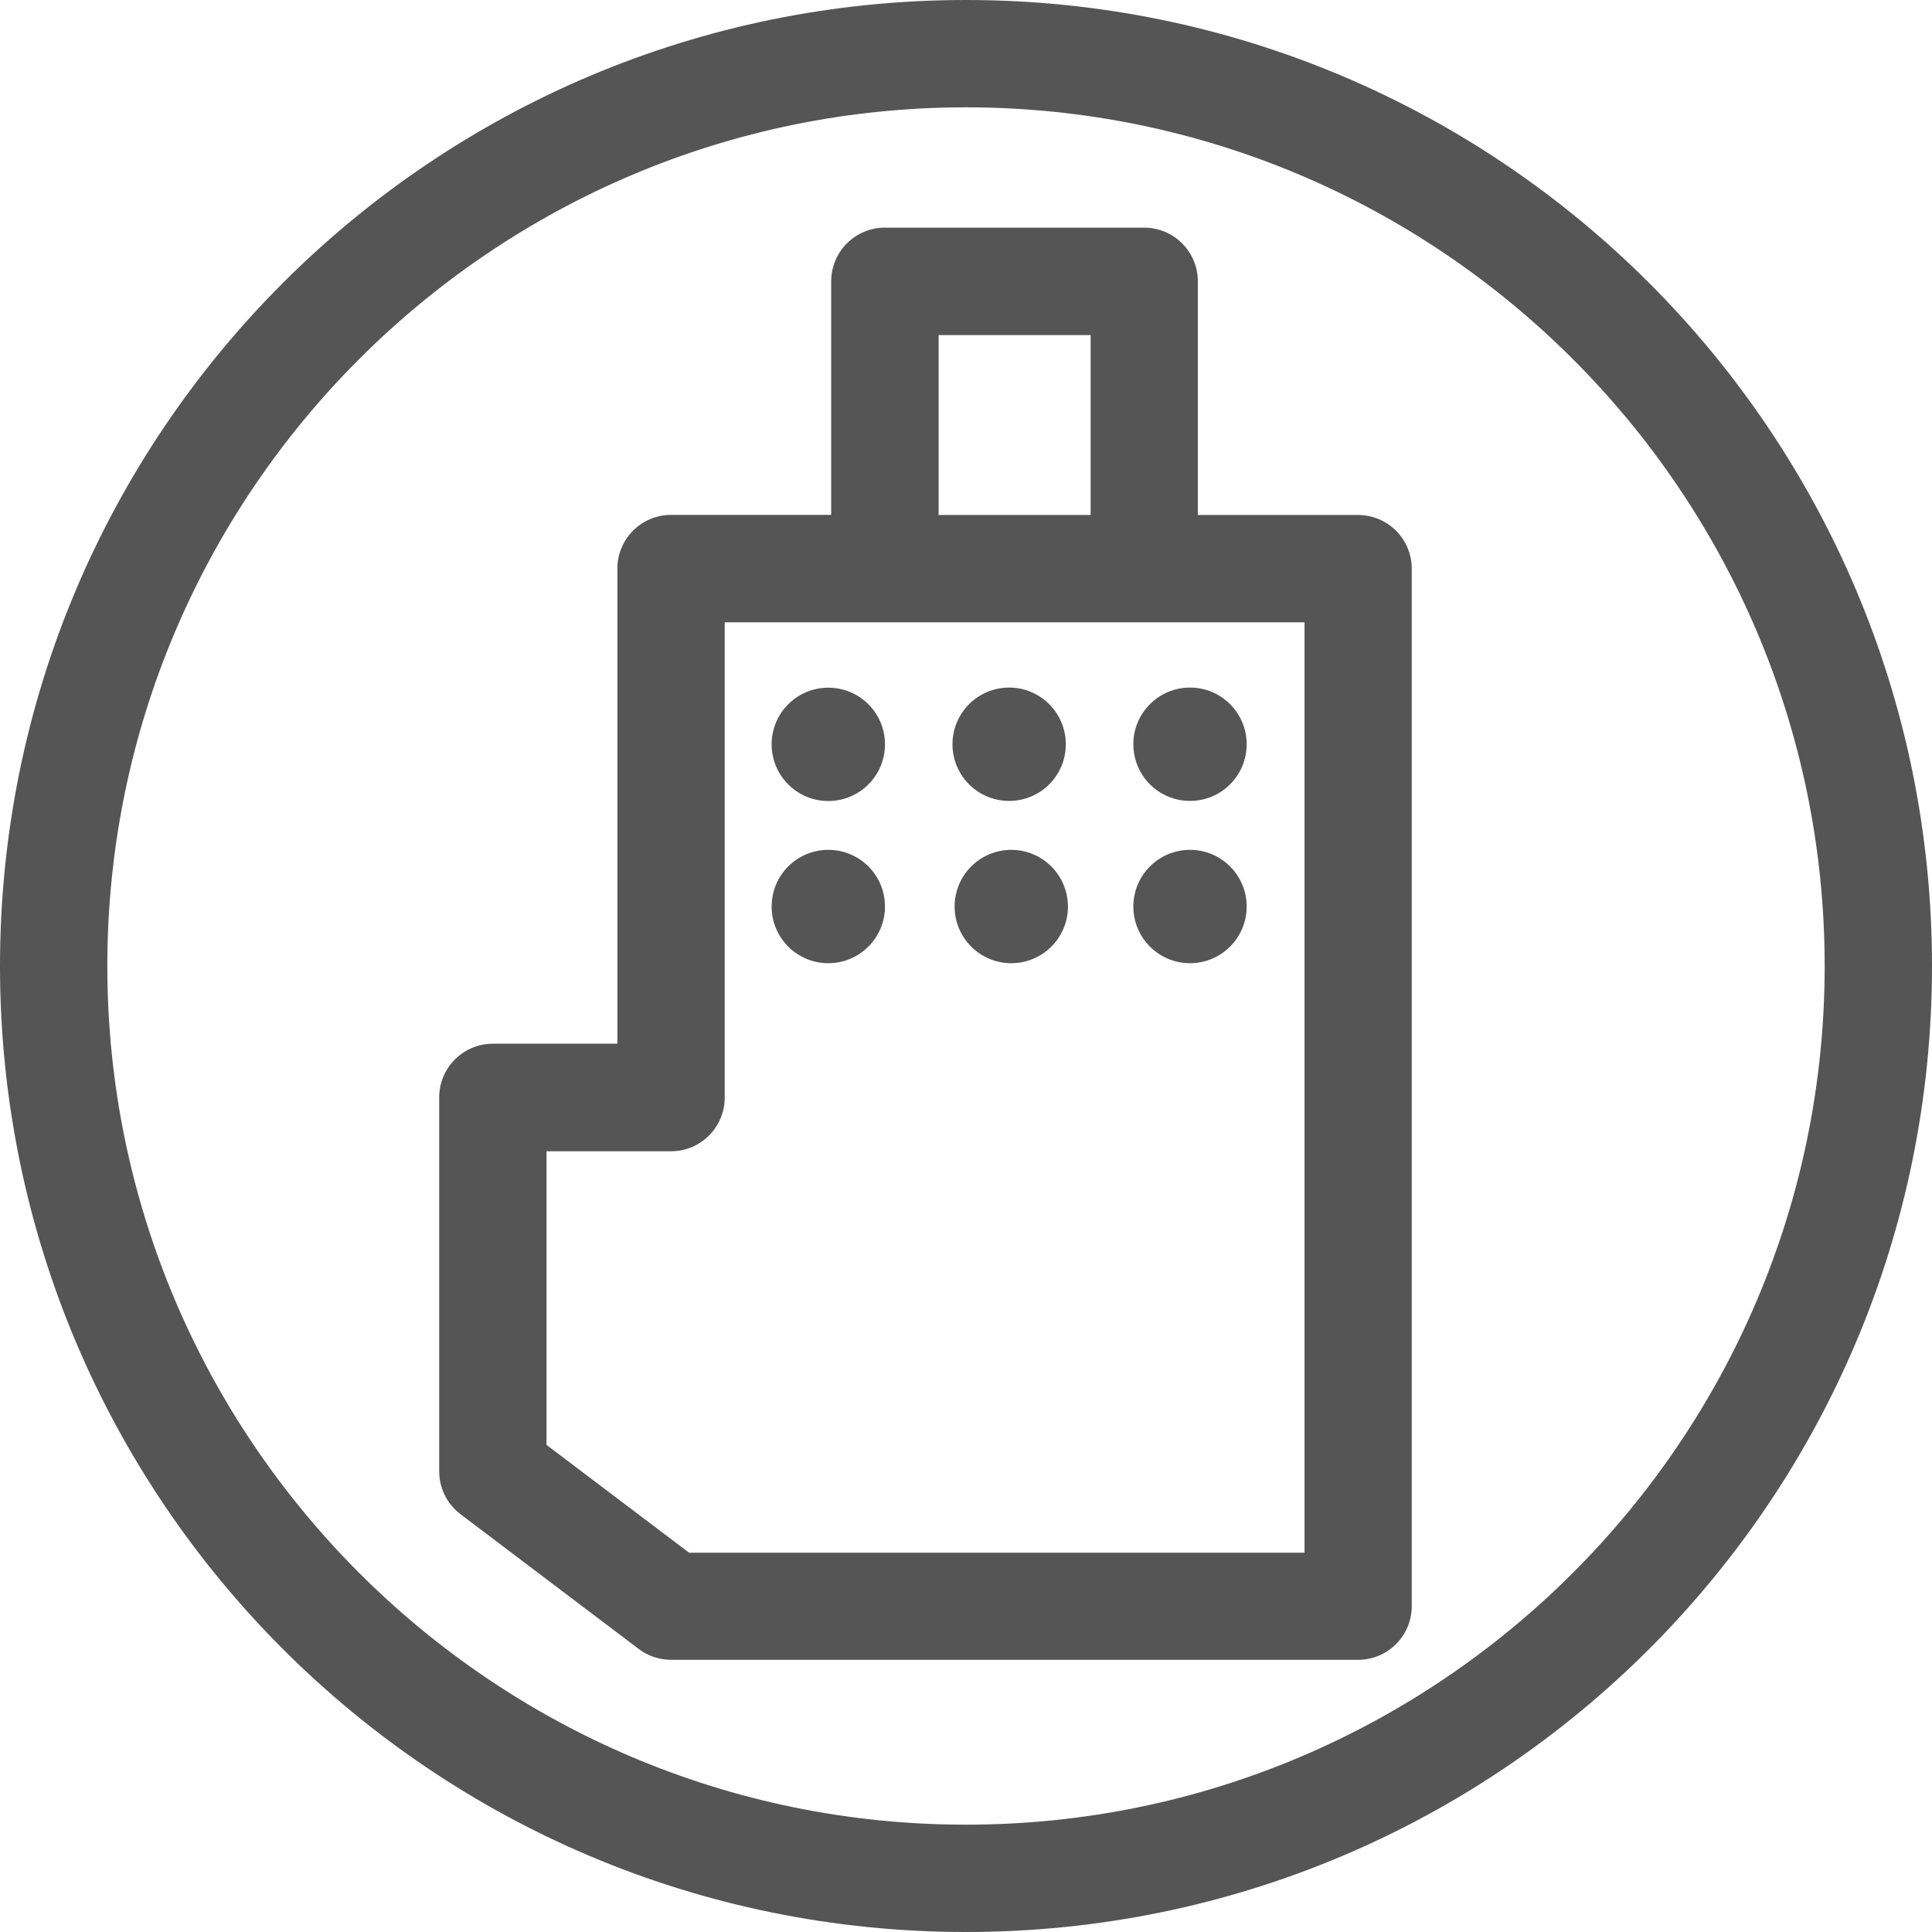
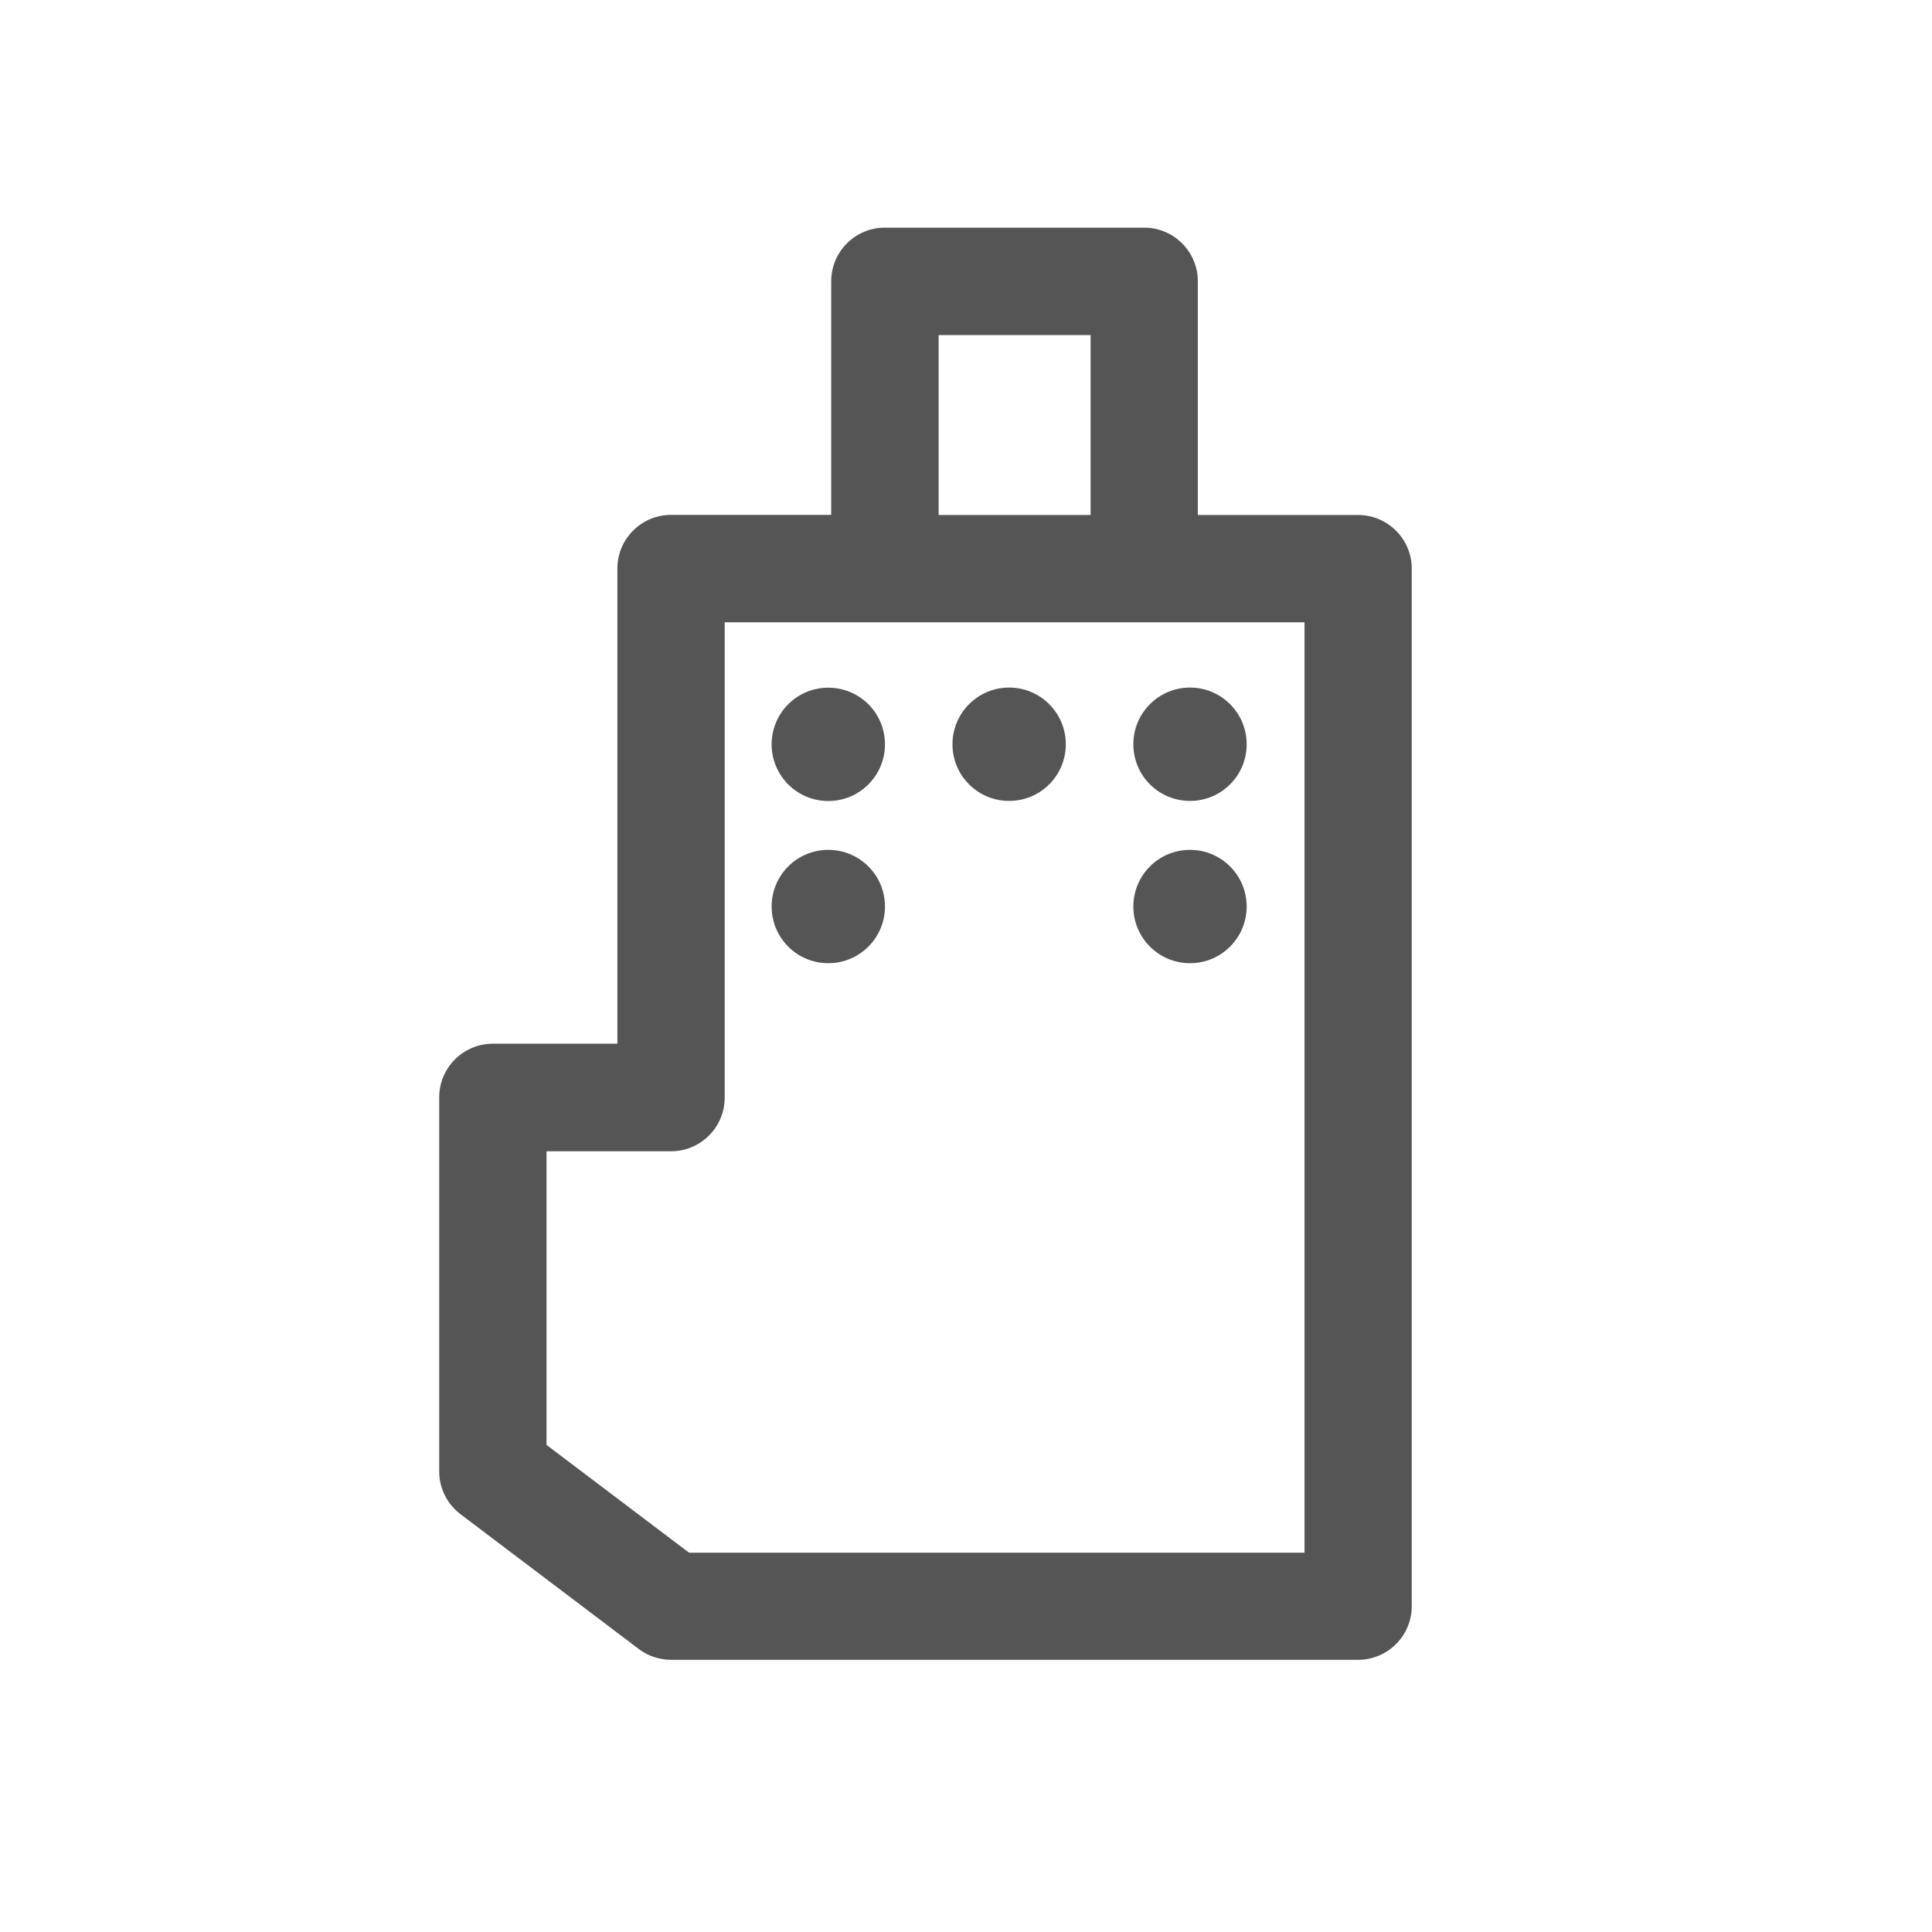
<svg xmlns="http://www.w3.org/2000/svg" width="94" height="94" viewBox="0 0 94 94" fill="none">
  <path d="M66.071 25.056H58.28V13.688C58.28 12.246 57.11 11.076 55.669 11.076H43.052C41.611 11.076 40.441 12.246 40.441 13.688V25.051H32.649C31.208 25.051 30.038 26.221 30.038 27.662V50.781H23.98C22.539 50.781 21.369 51.951 21.369 53.392V71.586C21.369 72.406 21.75 73.174 22.403 73.67L31.077 80.229C31.532 80.574 32.085 80.757 32.654 80.757H66.077C67.518 80.757 68.688 79.587 68.688 78.145V27.667C68.688 26.226 67.518 25.056 66.071 25.056ZM45.668 16.304H53.063V25.056H45.668V16.304ZM63.465 75.545H33.526L26.591 70.302V56.014H32.649C34.09 56.014 35.26 54.844 35.26 53.403V30.279H43.057H55.674H63.471V75.545H63.465Z" fill="#555555" />
  <path d="M40.3 33.459C38.775 33.459 37.543 34.691 37.543 36.216C37.543 37.736 38.775 38.973 40.3 38.973C41.825 38.973 43.058 37.736 43.058 36.216C43.058 34.691 41.825 33.459 40.3 33.459Z" fill="#555555" />
  <path d="M49.099 38.968C50.624 38.968 51.856 37.736 51.856 36.211C51.856 34.691 50.624 33.453 49.099 33.453C47.574 33.453 46.342 34.691 46.342 36.211C46.342 37.736 47.574 38.968 49.099 38.968Z" fill="#555555" />
  <path d="M57.899 38.968C59.424 38.968 60.656 37.736 60.656 36.211C60.656 34.691 59.424 33.453 57.899 33.453C56.374 33.453 55.142 34.691 55.142 36.211C55.142 37.736 56.374 38.968 57.899 38.968Z" fill="#555555" />
  <path d="M40.3 41.349C38.775 41.349 37.543 42.582 37.543 44.107C37.543 45.627 38.775 46.864 40.3 46.864C41.825 46.864 43.058 45.627 43.058 44.107C43.058 42.582 41.825 41.349 40.3 41.349Z" fill="#555555" />
-   <path d="M49.204 41.349C47.679 41.349 46.446 42.582 46.446 44.107C46.446 45.627 47.679 46.864 49.204 46.864C50.728 46.864 51.961 45.627 51.961 44.107C51.956 42.582 50.723 41.349 49.204 41.349Z" fill="#555555" />
  <path d="M57.899 41.349C56.374 41.349 55.142 42.582 55.142 44.107C55.142 45.627 56.374 46.864 57.899 46.864C59.424 46.864 60.656 45.627 60.656 44.107C60.656 42.582 59.419 41.349 57.899 41.349Z" fill="#555555" />
-   <path d="M47 5.222C70.035 5.222 88.778 23.965 88.778 47C88.778 70.035 70.035 88.778 47 88.778C23.965 88.778 5.222 70.035 5.222 47C5.222 23.965 23.965 5.222 47 5.222ZM47 0C21.04 0 0 21.04 0 47C0 72.96 21.04 94 47 94C72.96 94 94 72.96 94 47C94 21.04 72.96 0 47 0Z" fill="#555555" />
</svg>